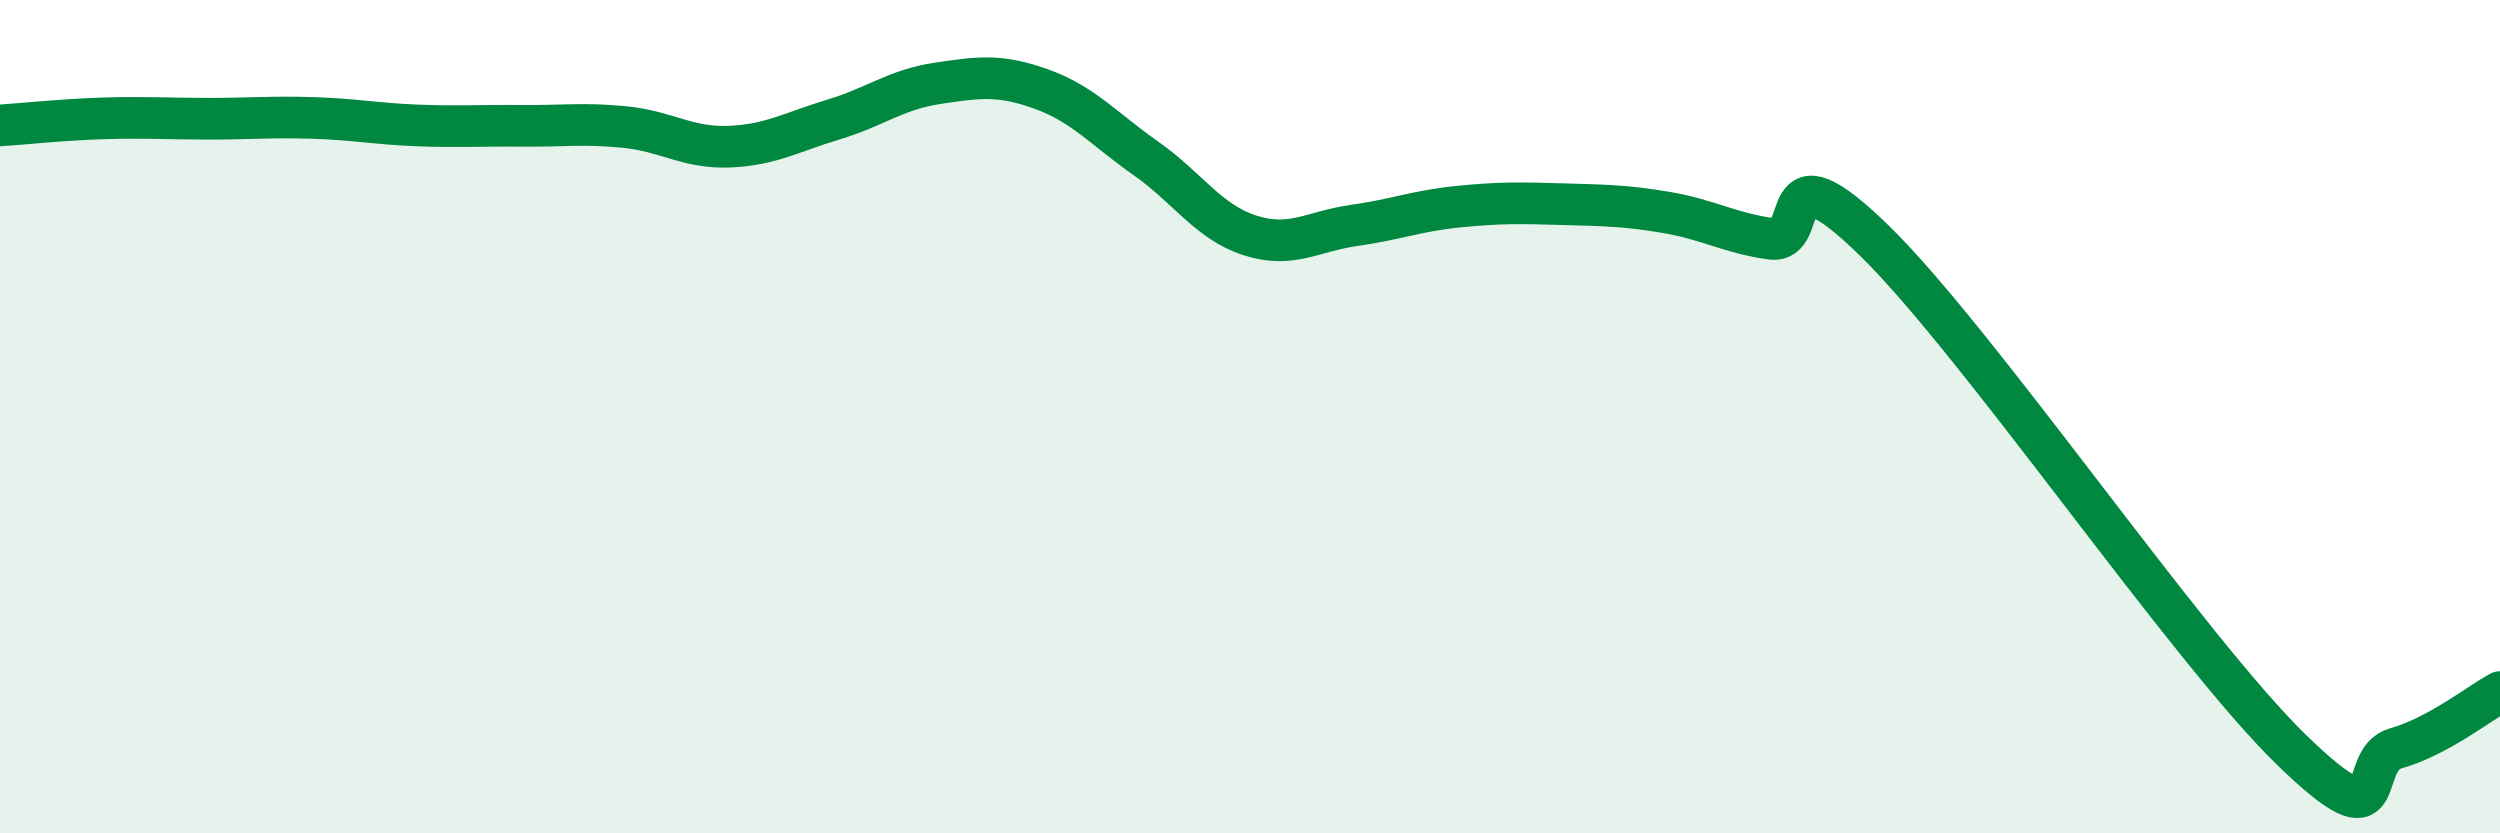
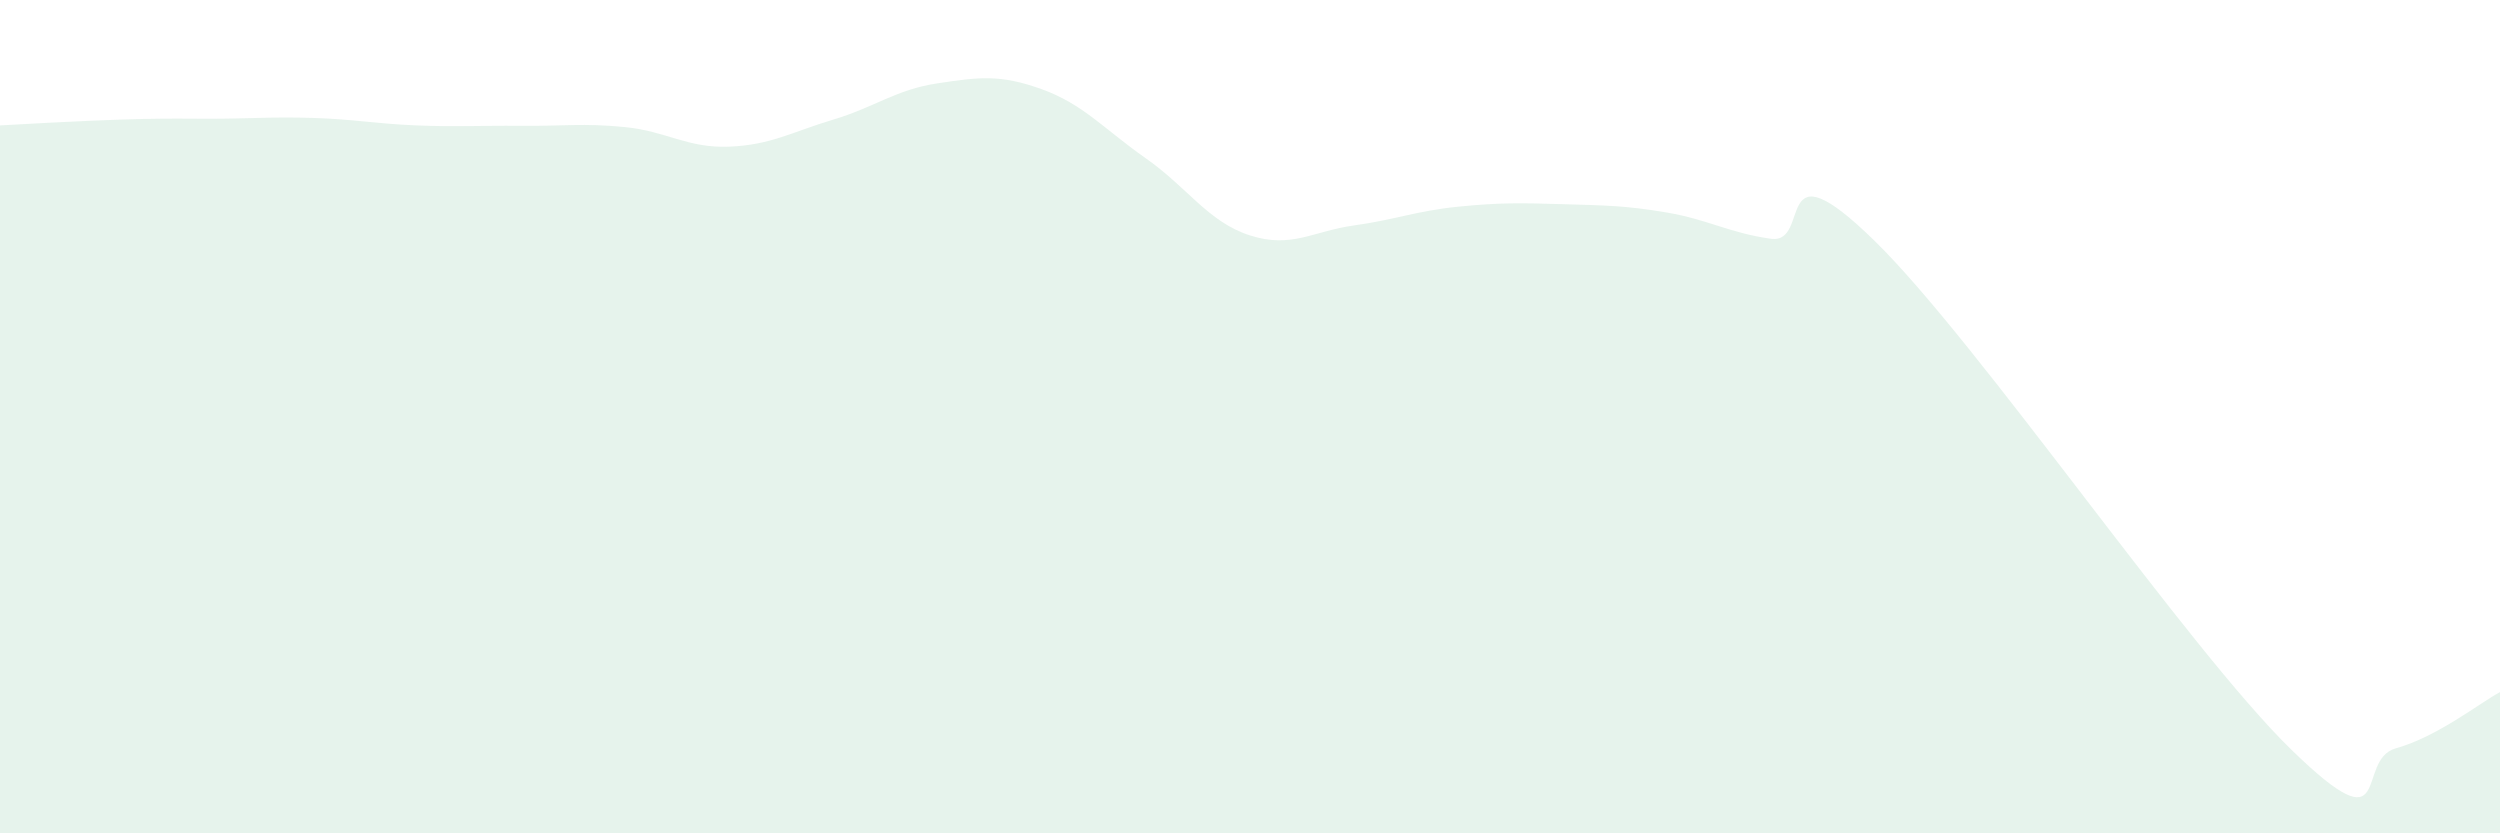
<svg xmlns="http://www.w3.org/2000/svg" width="60" height="20" viewBox="0 0 60 20">
-   <path d="M 0,3.01 C 0.5,2.98 1.5,2.87 2.5,2.84 C 3.5,2.81 4,2.85 5,2.85 C 6,2.85 6.5,2.8 7.5,2.83 C 8.5,2.86 9,2.97 10,3.01 C 11,3.05 11.5,3.01 12.5,3.02 C 13.5,3.03 14,2.95 15,3.05 C 16,3.15 16.5,3.56 17.5,3.52 C 18.5,3.48 19,3.17 20,2.87 C 21,2.57 21.5,2.15 22.5,2 C 23.5,1.85 24,1.78 25,2.14 C 26,2.5 26.5,3.1 27.5,3.8 C 28.5,4.5 29,5.33 30,5.65 C 31,5.97 31.5,5.55 32.5,5.41 C 33.5,5.27 34,5.06 35,4.96 C 36,4.86 36.5,4.87 37.5,4.9 C 38.5,4.93 39,4.93 40,5.1 C 41,5.27 41.5,5.59 42.5,5.73 C 43.5,5.87 42.5,3.34 45,5.79 C 47.5,8.24 52.5,15.57 55,18 C 57.5,20.43 56.5,18.24 57.5,17.96 C 58.5,17.68 59.5,16.88 60,16.61L60 20L0 20Z" fill="#008740" opacity="0.1" stroke-linecap="round" stroke-linejoin="round" />
-   <path d="M 0,3.01 C 0.5,2.98 1.5,2.87 2.5,2.84 C 3.5,2.81 4,2.85 5,2.85 C 6,2.85 6.5,2.8 7.5,2.83 C 8.5,2.86 9,2.97 10,3.01 C 11,3.05 11.5,3.01 12.5,3.02 C 13.5,3.03 14,2.95 15,3.05 C 16,3.15 16.5,3.56 17.5,3.52 C 18.5,3.48 19,3.17 20,2.87 C 21,2.57 21.5,2.15 22.5,2 C 23.5,1.85 24,1.78 25,2.14 C 26,2.5 26.5,3.1 27.5,3.8 C 28.5,4.5 29,5.33 30,5.65 C 31,5.97 31.5,5.55 32.5,5.41 C 33.5,5.27 34,5.06 35,4.96 C 36,4.86 36.5,4.87 37.5,4.9 C 38.5,4.93 39,4.93 40,5.1 C 41,5.27 41.5,5.59 42.5,5.73 C 43.5,5.87 42.5,3.34 45,5.79 C 47.5,8.24 52.5,15.57 55,18 C 57.5,20.43 56.5,18.24 57.5,17.96 C 58.5,17.68 59.5,16.88 60,16.61" stroke="#008740" stroke-width="1" fill="none" stroke-linecap="round" stroke-linejoin="round" />
+   <path d="M 0,3.01 C 3.5,2.81 4,2.85 5,2.85 C 6,2.85 6.5,2.8 7.5,2.83 C 8.5,2.86 9,2.97 10,3.01 C 11,3.05 11.5,3.01 12.5,3.02 C 13.5,3.03 14,2.95 15,3.05 C 16,3.15 16.5,3.56 17.5,3.52 C 18.5,3.48 19,3.17 20,2.87 C 21,2.57 21.5,2.15 22.5,2 C 23.5,1.85 24,1.78 25,2.14 C 26,2.5 26.5,3.1 27.5,3.8 C 28.5,4.5 29,5.33 30,5.65 C 31,5.97 31.5,5.55 32.5,5.41 C 33.5,5.27 34,5.06 35,4.96 C 36,4.86 36.5,4.87 37.5,4.9 C 38.5,4.93 39,4.93 40,5.1 C 41,5.27 41.5,5.59 42.5,5.73 C 43.5,5.87 42.5,3.34 45,5.79 C 47.5,8.24 52.5,15.57 55,18 C 57.5,20.43 56.5,18.24 57.5,17.96 C 58.5,17.68 59.5,16.88 60,16.61L60 20L0 20Z" fill="#008740" opacity="0.1" stroke-linecap="round" stroke-linejoin="round" />
</svg>